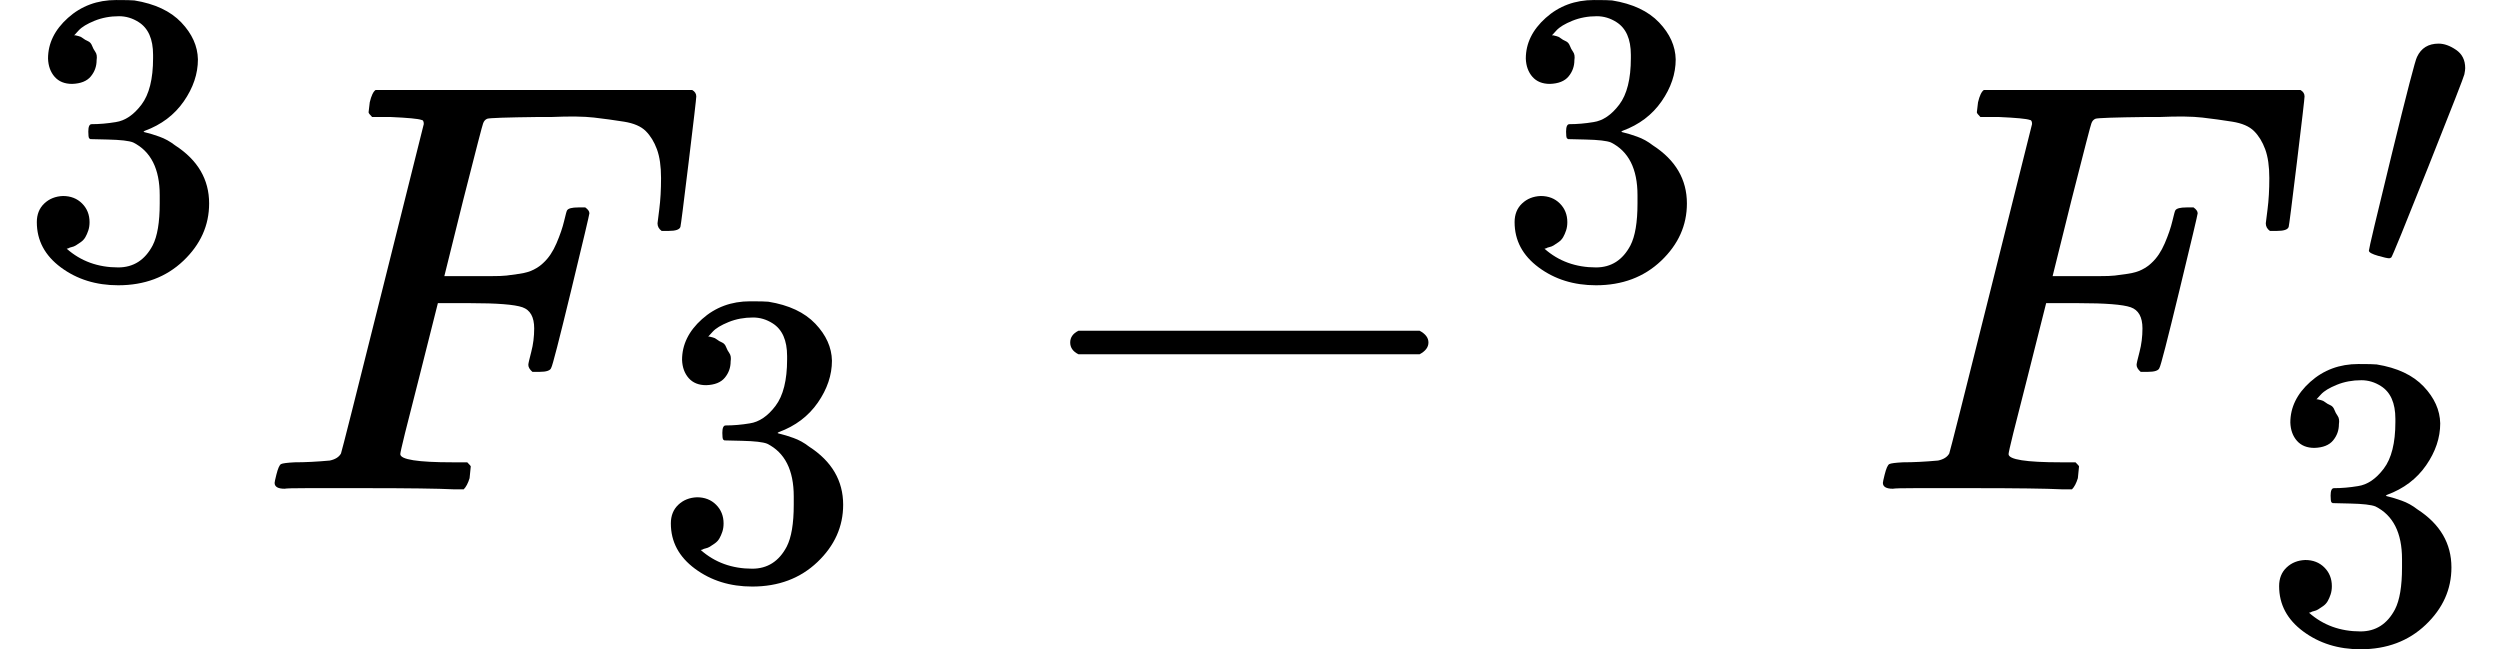
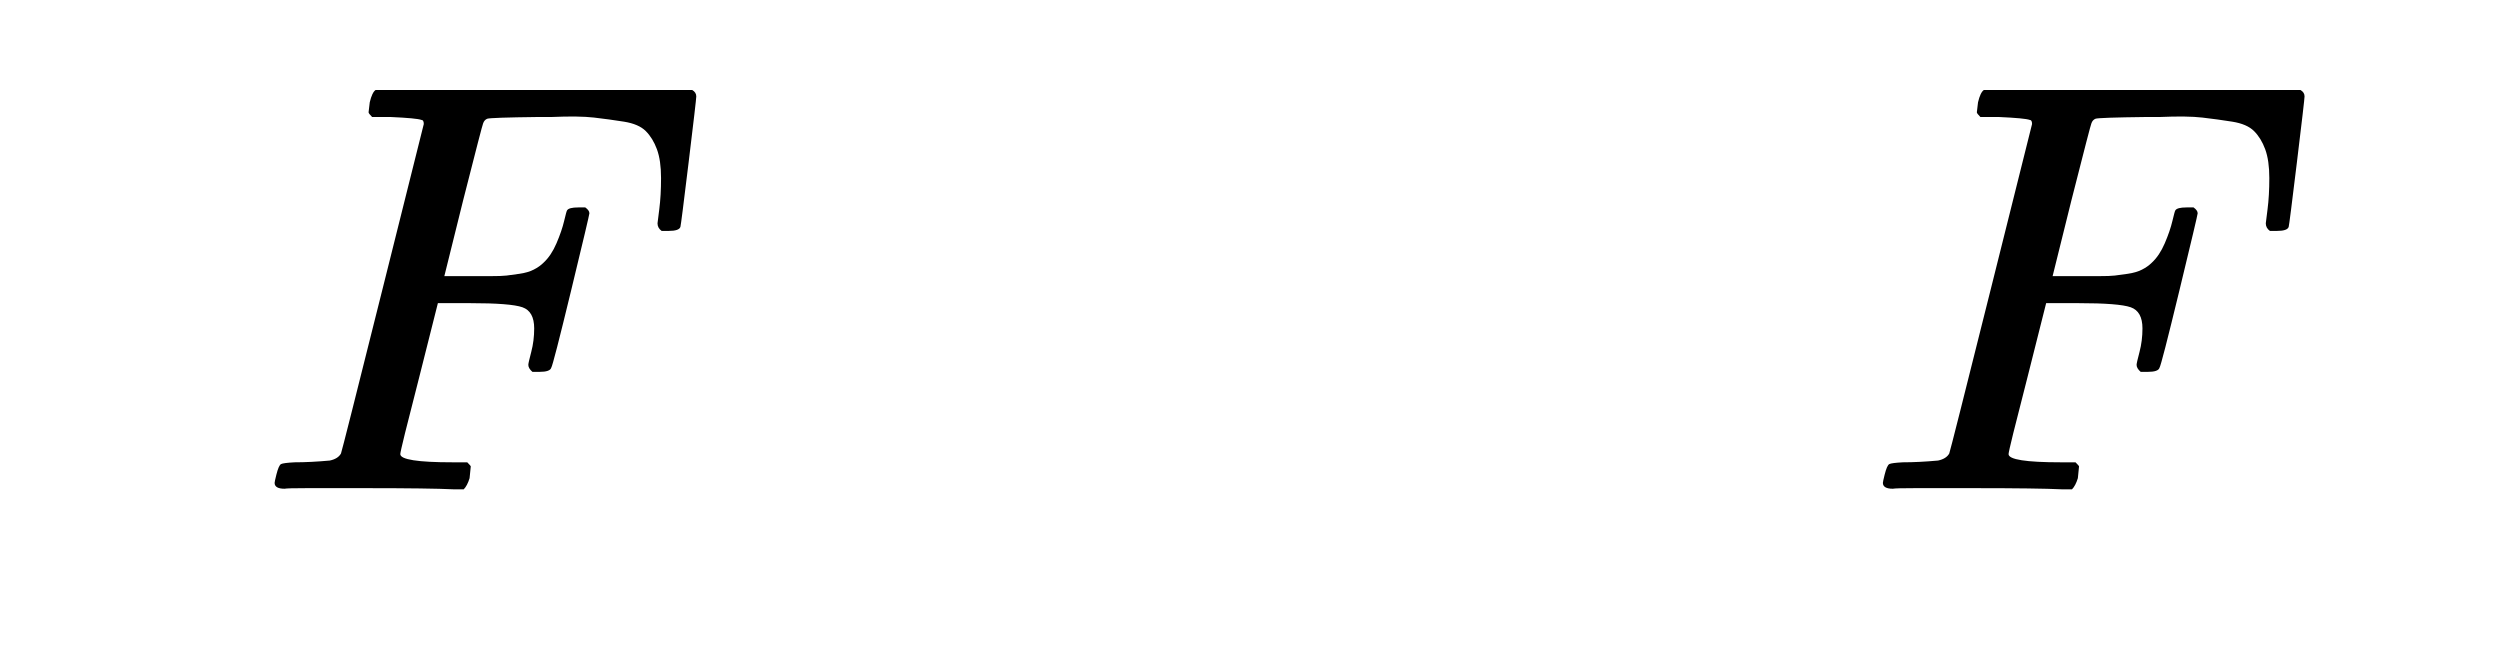
<svg xmlns="http://www.w3.org/2000/svg" xmlns:xlink="http://www.w3.org/1999/xlink" version="1.1" style="vertical-align: -0.616ex;" width="4256.9px" height="1105.6px" viewBox="0 -833.2 4256.9 1105.6">
  <defs>
-     <path id="MJX-730-TEX-N-33" d="M127 463Q100 463 85 480T69 524Q69 579 117 622T233 665Q268 665 277 664Q351 652 390 611T430 522Q430 470 396 421T302 350L299 348Q299 347 308 345T337 336T375 315Q457 262 457 175Q457 96 395 37T238 -22Q158 -22 100 21T42 130Q42 158 60 175T105 193Q133 193 151 175T169 130Q169 119 166 110T159 94T148 82T136 74T126 70T118 67L114 66Q165 21 238 21Q293 21 321 74Q338 107 338 175V195Q338 290 274 322Q259 328 213 329L171 330L168 332Q166 335 166 348Q166 366 174 366Q202 366 232 371Q266 376 294 413T322 525V533Q322 590 287 612Q265 626 240 626Q208 626 181 615T143 592T132 580H135Q138 579 143 578T153 573T165 566T175 555T183 540T186 520Q186 498 172 481T127 463Z" />
    <path id="MJX-730-TEX-I-1D439" d="M48 1Q31 1 31 11Q31 13 34 25Q38 41 42 43T65 46Q92 46 125 49Q139 52 144 61Q146 66 215 342T285 622Q285 629 281 629Q273 632 228 634H197Q191 640 191 642T193 659Q197 676 203 680H742Q749 676 749 669Q749 664 736 557T722 447Q720 440 702 440H690Q683 445 683 453Q683 454 686 477T689 530Q689 560 682 579T663 610T626 626T575 633T503 634H480Q398 633 393 631Q388 629 386 623Q385 622 352 492L320 363H375Q378 363 398 363T426 364T448 367T472 374T489 386Q502 398 511 419T524 457T529 475Q532 480 548 480H560Q567 475 567 470Q567 467 536 339T502 207Q500 200 482 200H470Q463 206 463 212Q463 215 468 234T473 274Q473 303 453 310T364 317H309L277 190Q245 66 245 60Q245 46 334 46H359Q365 40 365 39T363 19Q359 6 353 0H336Q295 2 185 2Q120 2 86 2T48 1Z" />
-     <path id="MJX-730-TEX-N-2212" d="M84 237T84 250T98 270H679Q694 262 694 250T679 230H98Q84 237 84 250Z" />
-     <path id="MJX-730-TEX-V-2032" d="M79 43Q73 43 52 49T30 61Q30 68 85 293T146 528Q161 560 198 560Q218 560 240 545T262 501Q262 496 260 486Q259 479 173 263T84 45T79 43Z" />
  </defs>
  <g stroke="currentColor" fill="currentColor" stroke-width="0" transform="scale(1,-1)">
    <g>
      <g>
        <g />
        <g transform="translate(33,363) scale(0.707)">
          <use xlink:href="#MJX-730-TEX-N-33" />
        </g>
      </g>
      <g transform="translate(436.6,0)">
        <g>
          <use xlink:href="#MJX-730-TEX-I-1D439" />
        </g>
        <g transform="translate(676,-150) scale(0.707)">
          <use xlink:href="#MJX-730-TEX-N-33" />
        </g>
      </g>
      <g transform="translate(1738.3,0)">
        <g>
          <use xlink:href="#MJX-730-TEX-N-2212" />
        </g>
        <g transform="translate(811,363) scale(0.707)">
          <use xlink:href="#MJX-730-TEX-N-33" />
        </g>
      </g>
      <g transform="translate(3175.1,0)">
        <g>
          <use xlink:href="#MJX-730-TEX-I-1D439" />
        </g>
        <g transform="translate(837.3,363) scale(0.707)">
          <use xlink:href="#MJX-730-TEX-V-2032" />
        </g>
        <g transform="translate(676,-256.8) scale(0.707)">
          <use xlink:href="#MJX-730-TEX-N-33" />
        </g>
      </g>
    </g>
  </g>
</svg>